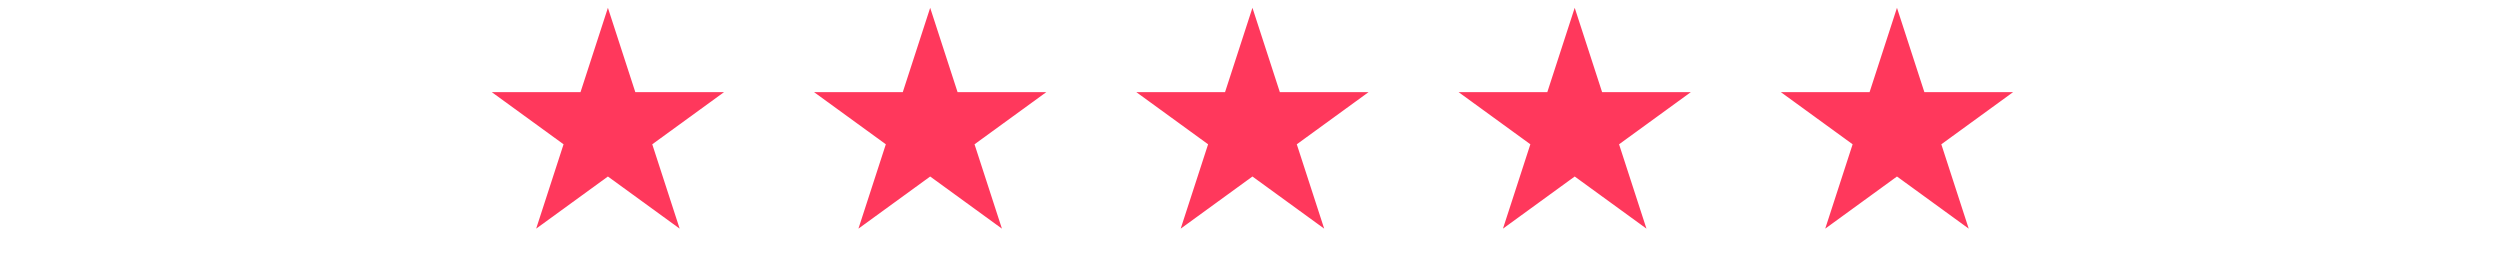
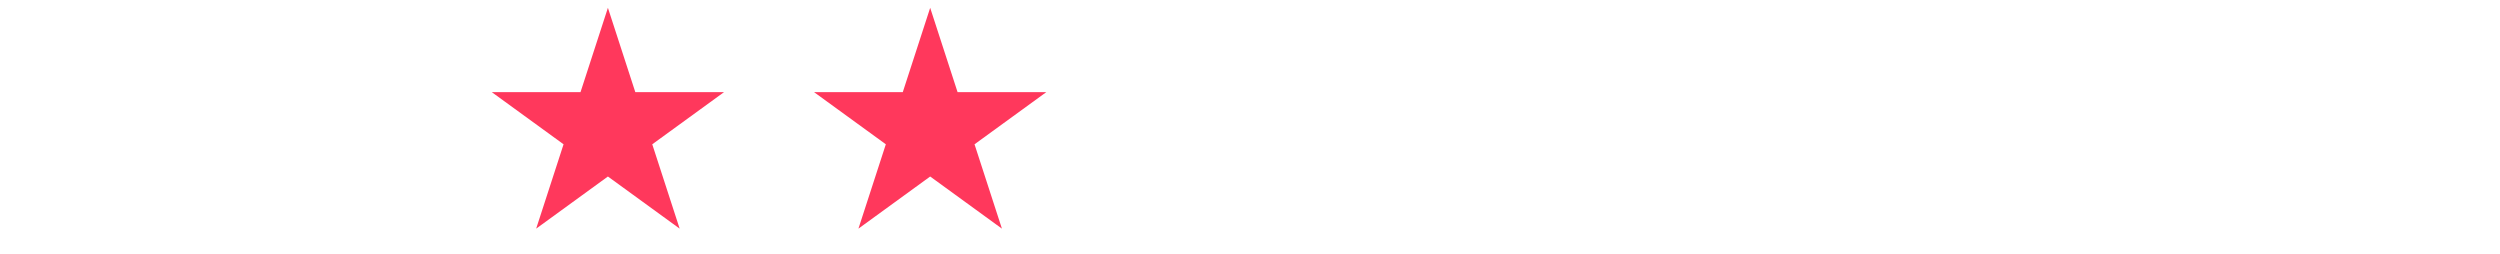
<svg xmlns="http://www.w3.org/2000/svg" width="256" height="26" viewBox="0 0 256 26" fill="none">
  <path d="M62.25 0.8L65.056 9.437H74.138L66.791 14.775L69.597 23.413L62.25 18.074L54.903 23.413L57.709 14.775L50.362 9.437H59.444L62.25 0.8Z" fill="#FF385C" />
  <path d="M95.25 0.8L98.056 9.437H107.138L99.791 14.775L102.597 23.413L95.25 18.074L87.903 23.413L90.709 14.775L83.362 9.437H92.444L95.25 0.8Z" fill="#FF385C" />
-   <path d="M128.25 0.8L131.056 9.437H140.138L132.791 14.775L135.597 23.413L128.25 18.074L120.903 23.413L123.709 14.775L116.362 9.437H125.444L128.25 0.8Z" fill="#FF385C" />
-   <path d="M161.25 0.8L164.056 9.437H173.138L165.791 14.775L168.597 23.413L161.25 18.074L153.903 23.413L156.709 14.775L149.362 9.437H158.444L161.25 0.8Z" fill="#FF385C" />
-   <path d="M194.25 0.8L197.056 9.437H206.138L198.791 14.775L201.597 23.413L194.25 18.074L186.903 23.413L189.709 14.775L182.362 9.437H191.444L194.25 0.8Z" fill="#FF385C" />
</svg>